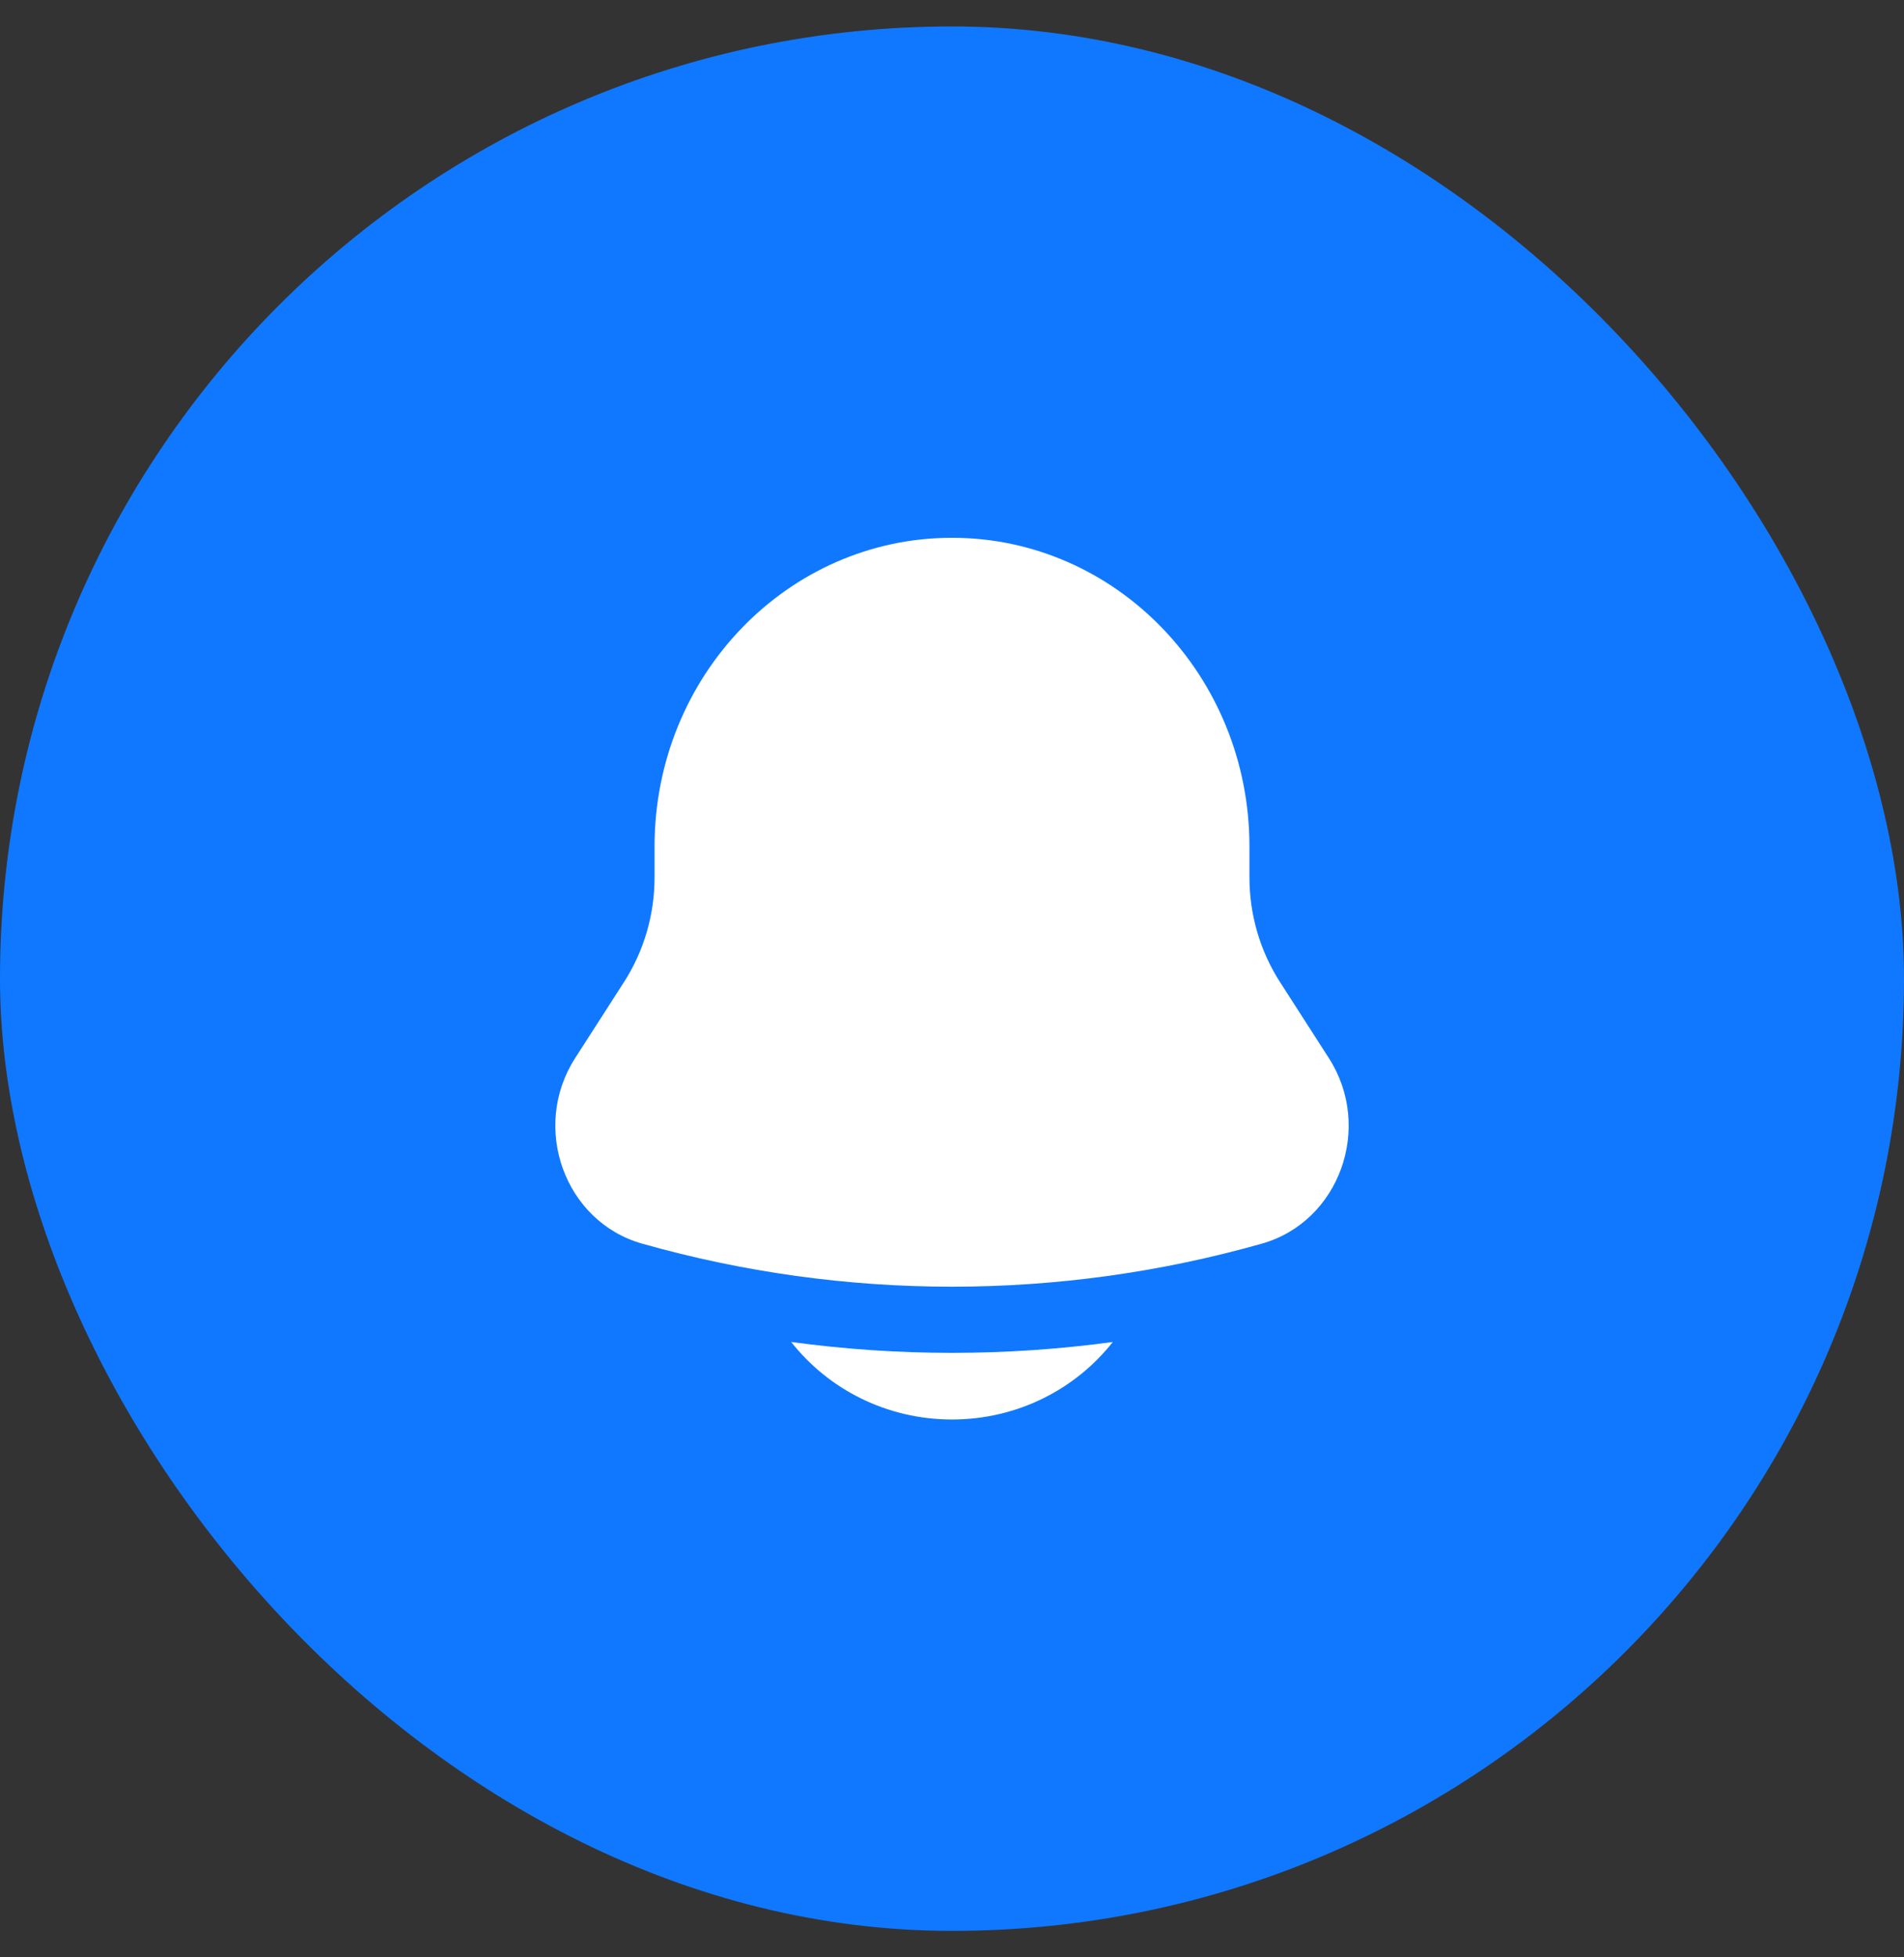
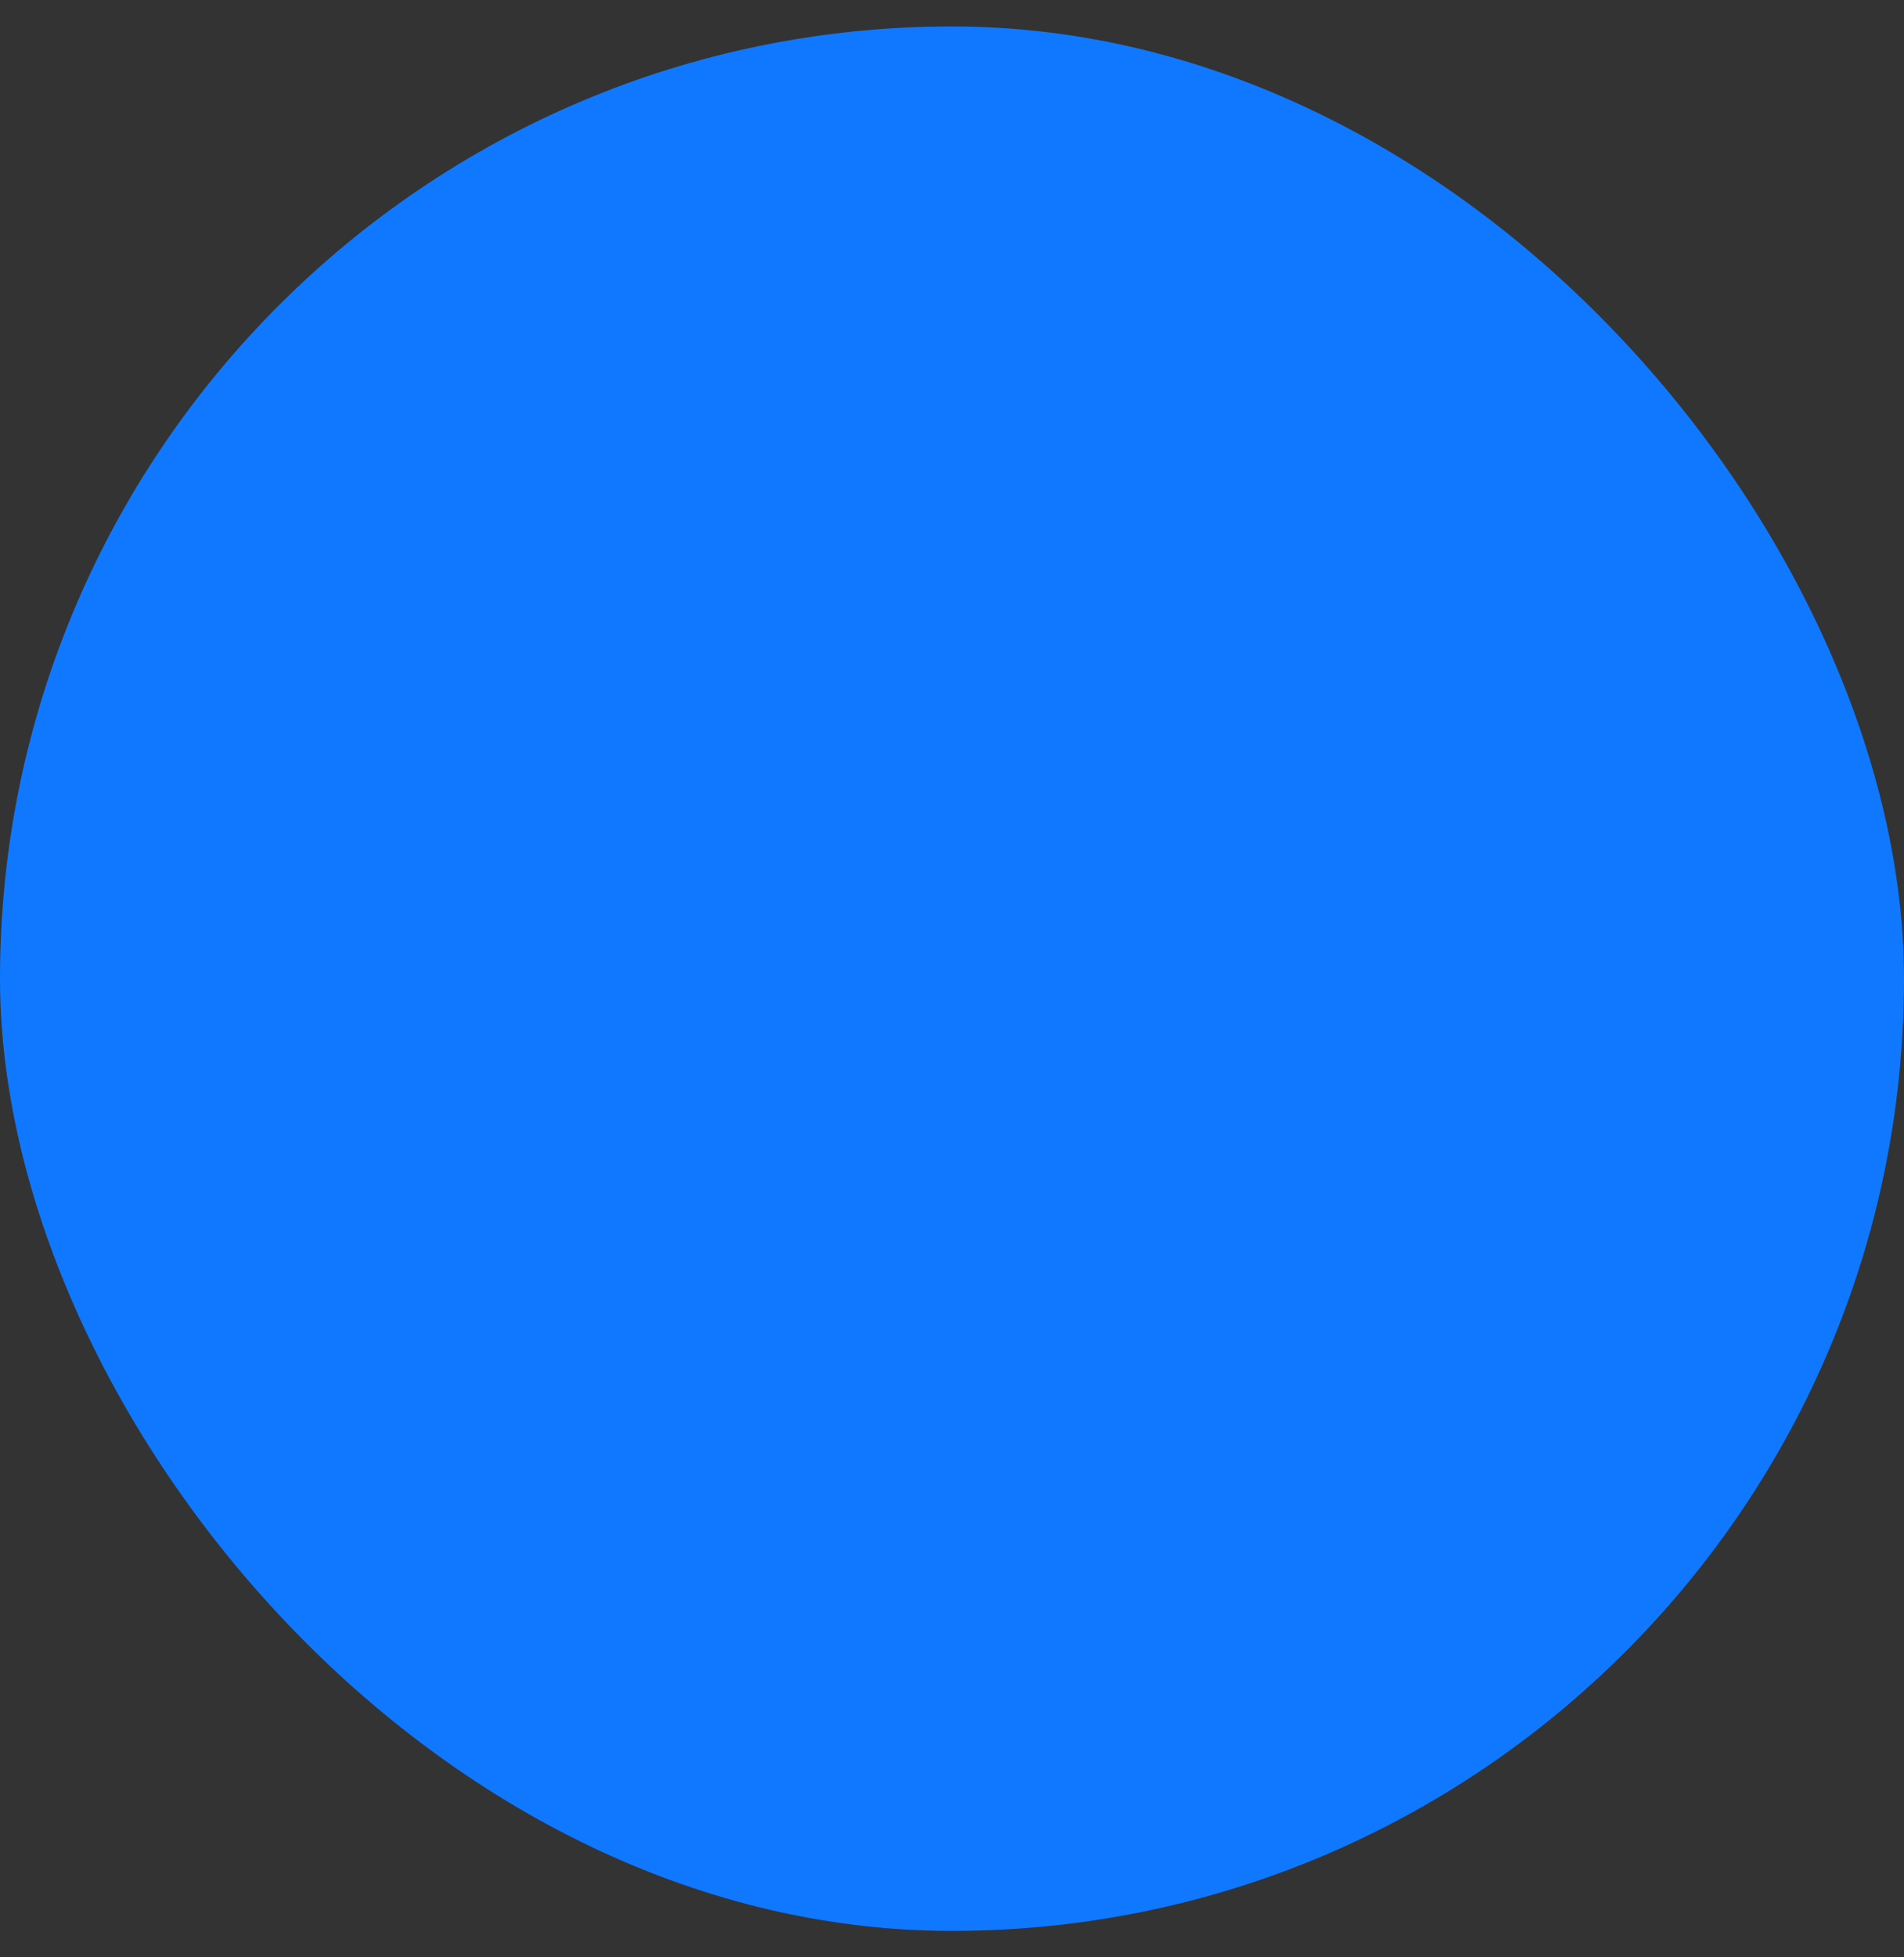
<svg xmlns="http://www.w3.org/2000/svg" width="36" height="37" viewBox="0 0 36 37" fill="none">
  <rect x="0" y="0" width="36" height="37" fill="#333333" stroke="none" />
  <rect y="0.5" width="36" height="36" rx="18" fill="#1078FF" />
-   <path d="M14.96 25.368C15.661 26.259 16.762 26.833 18 26.833C19.238 26.833 20.339 26.259 21.04 25.368C19.022 25.642 16.978 25.642 14.96 25.368Z" fill="#ffffff" />
-   <path d="M23.624 16V16.587C23.624 17.291 23.825 17.979 24.202 18.565L25.125 20.001C25.968 21.312 25.324 23.095 23.858 23.509C20.023 24.594 15.977 24.594 12.142 23.509C10.676 23.095 10.032 21.312 10.875 20.001L11.798 18.565C12.175 17.979 12.376 17.291 12.376 16.587V16C12.376 12.778 14.894 10.166 18 10.166C21.106 10.166 23.624 12.778 23.624 16Z" fill="#ffffff" />
</svg>